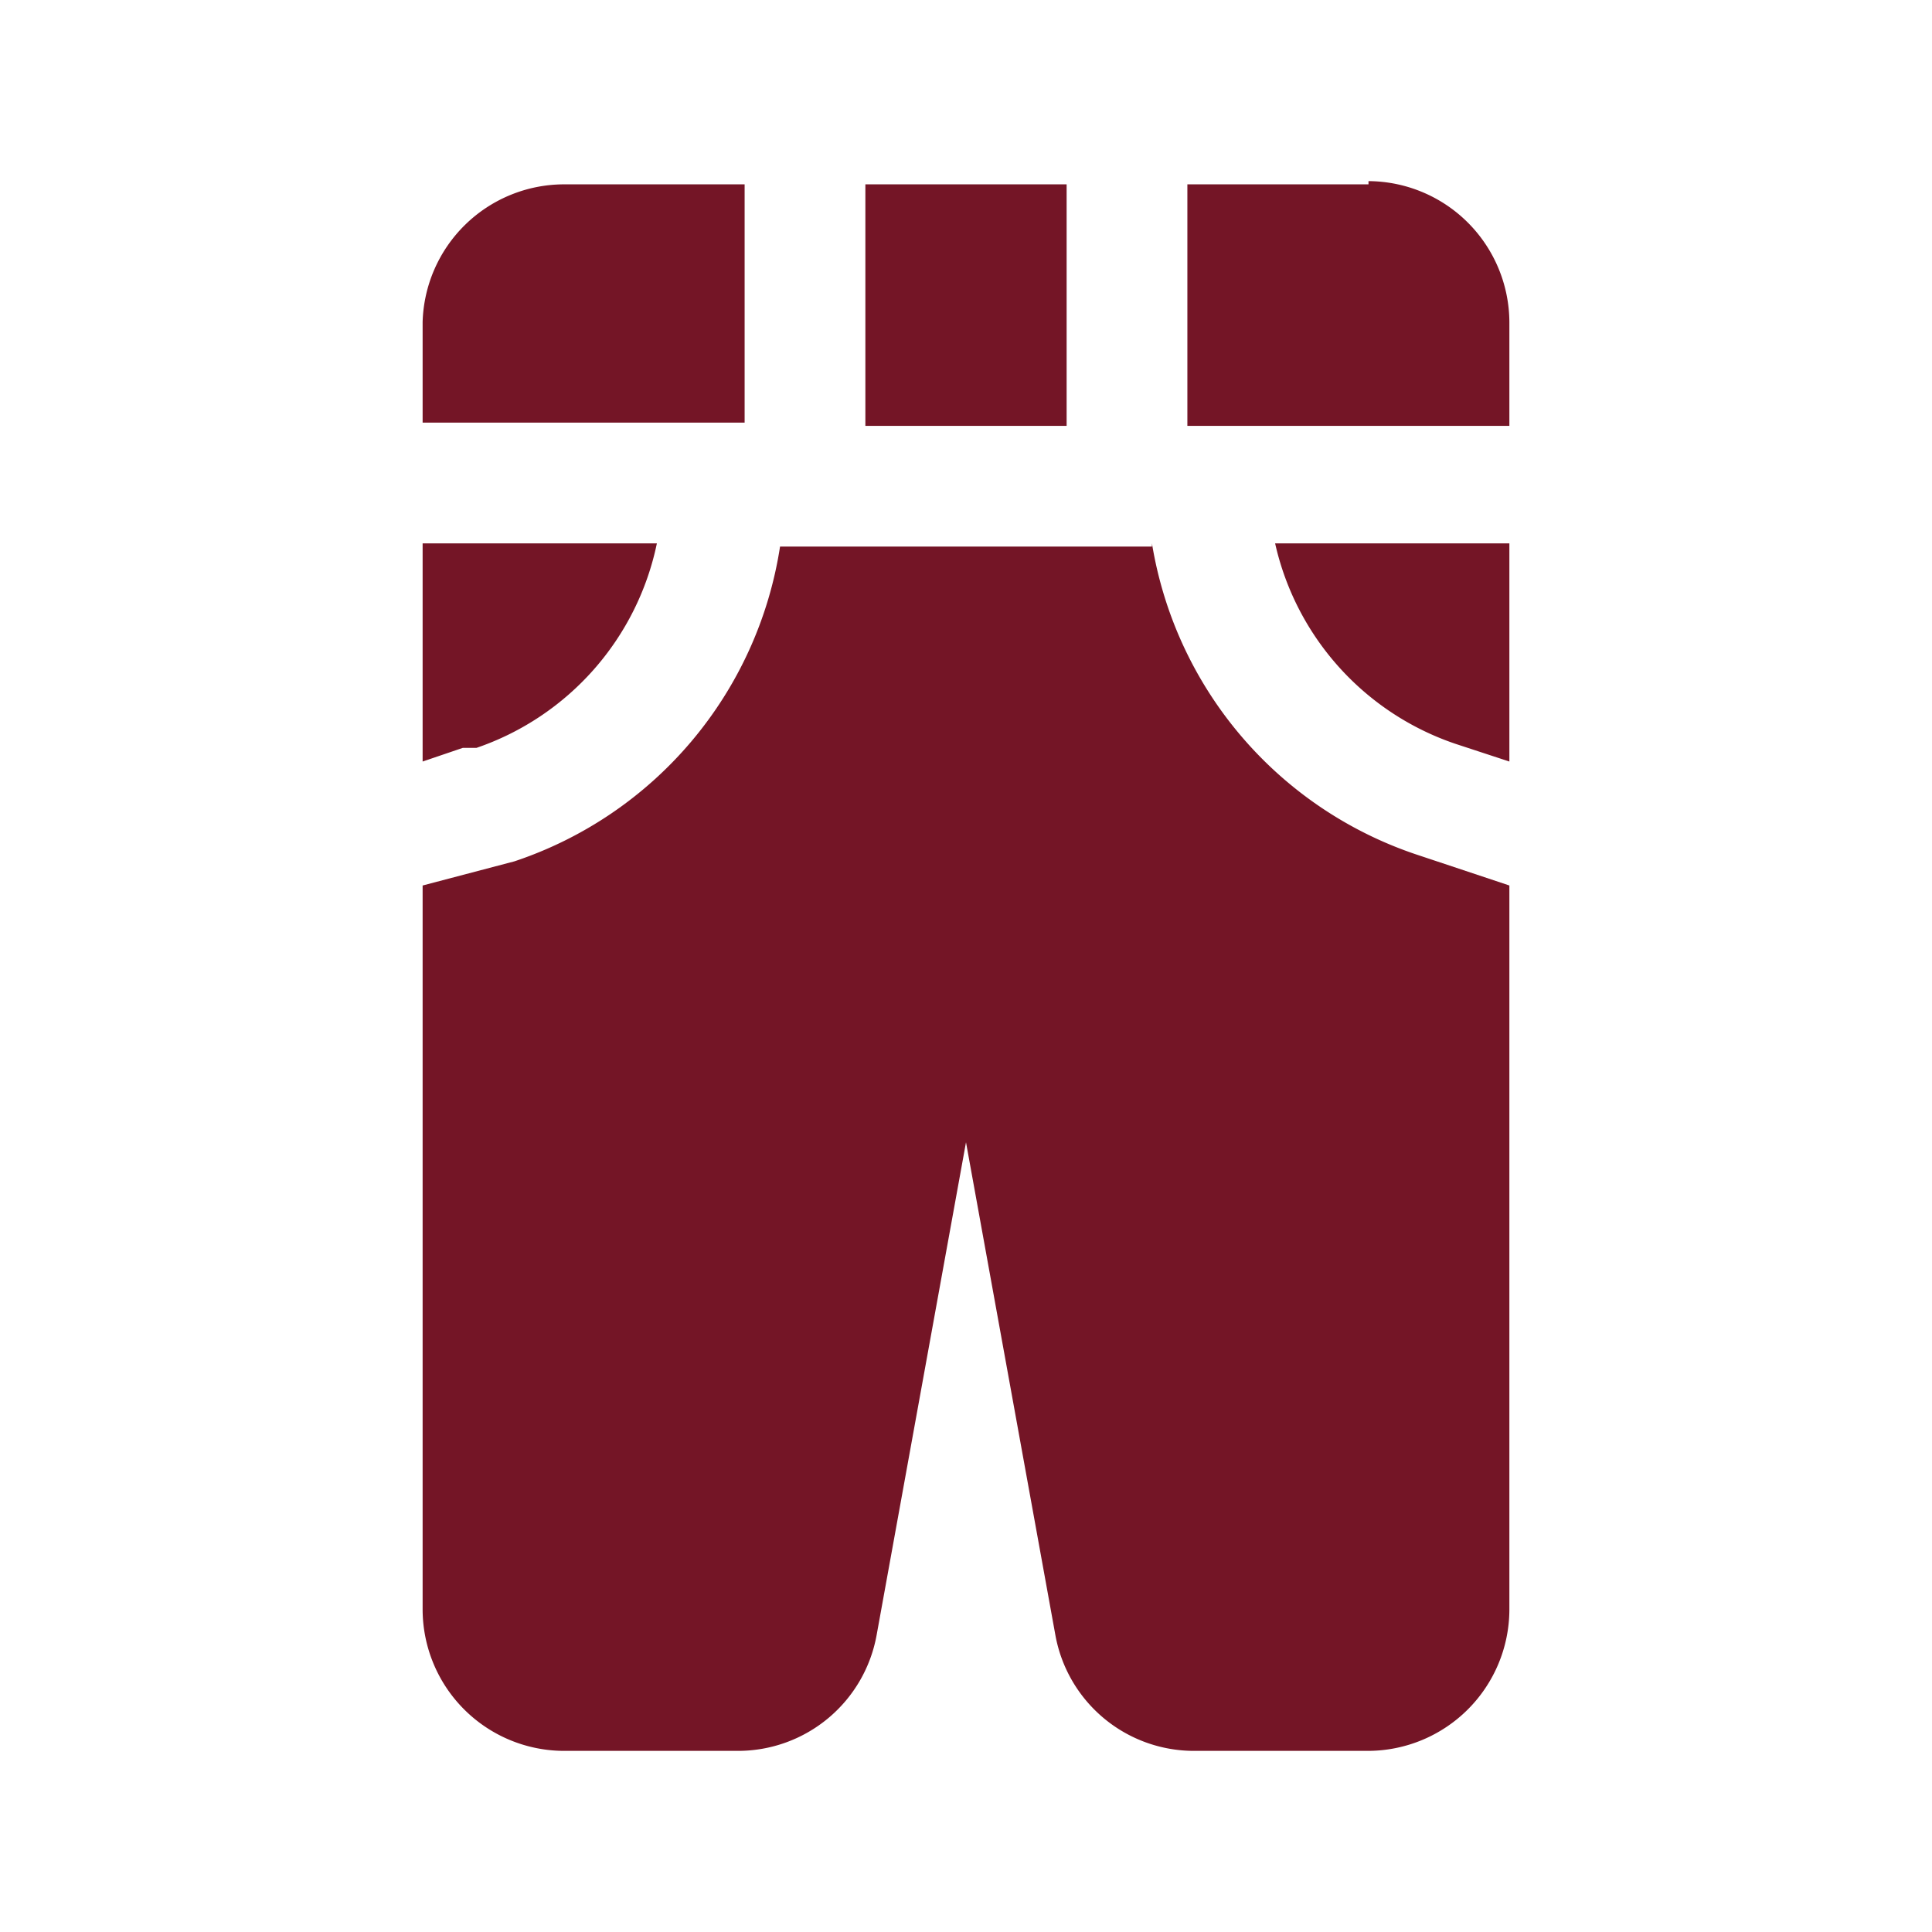
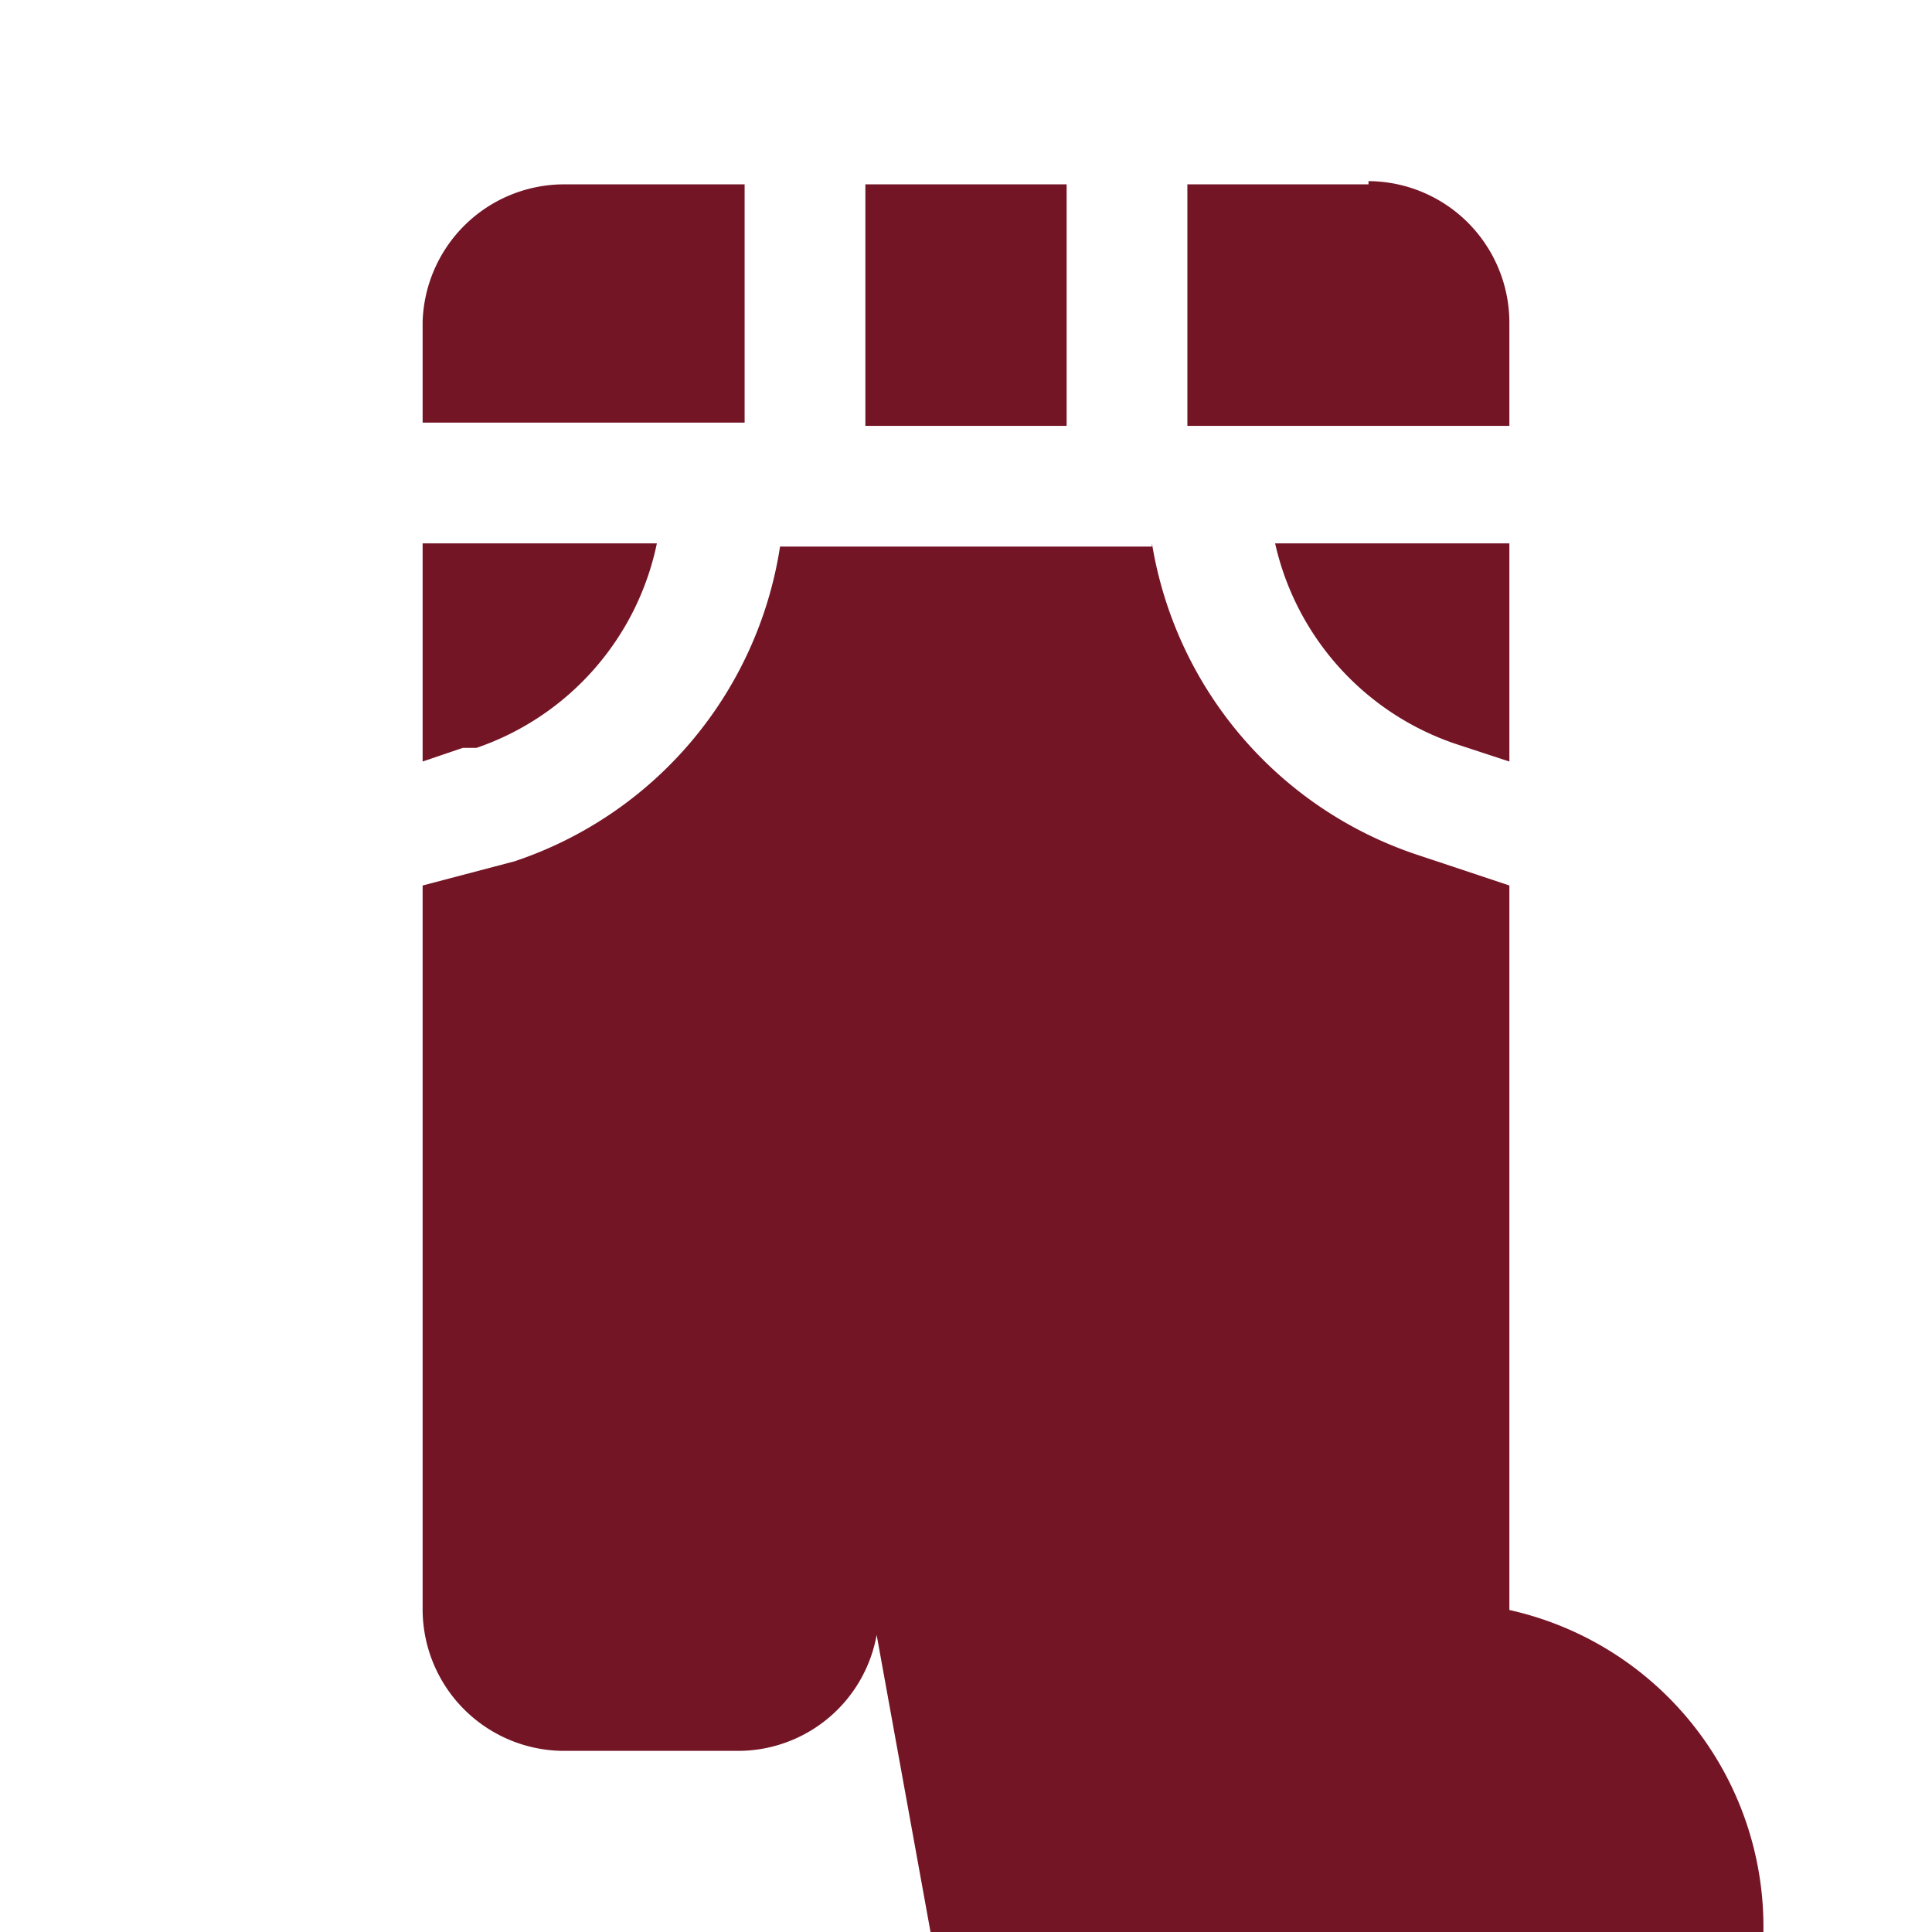
<svg xmlns="http://www.w3.org/2000/svg" class="" xml:space="preserve" style="enable-background:new 0 0 512 512" viewBox="0 0 24 24" y="0" x="0" height="512" width="512" version="1.1">
  <g>
-     <path class="" data-original="#000000" opacity="1" fill="#741526" d="M15.84 6.75h2.91v2.71l-.67-.22a3.42 3.42 0 0 1-2.24-2.49zM5.76 9.29h.16a3.42 3.42 0 0 0 2.24-2.54H5.25v2.71l.5-.17zm7.49-7h-2.5v3h2.5zm-4 0H7A1.76 1.76 0 0 0 5.25 4v1.25h4zm7.75 0h-2.25v3h4V4A1.76 1.76 0 0 0 17 2.25zm-2.69 4.5H9.69a4.91 4.91 0 0 1-3.3 3.91l-1.14.3v9A1.76 1.76 0 0 0 7 21.75h2.17a1.75 1.75 0 0 0 1.72-1.44L12 14.19l1.11 6.12a1.75 1.75 0 0 0 1.72 1.44H17A1.76 1.76 0 0 0 18.75 20v-9l-1.14-.38a4.91 4.91 0 0 1-3.3-3.87z" />
+     <path class="" data-original="#000000" opacity="1" fill="#741526" d="M15.84 6.75h2.91v2.71l-.67-.22a3.42 3.42 0 0 1-2.24-2.49zM5.76 9.29h.16a3.42 3.42 0 0 0 2.24-2.54H5.25v2.71l.5-.17zm7.49-7h-2.5v3h2.5zm-4 0H7A1.76 1.76 0 0 0 5.25 4v1.25h4zm7.75 0h-2.25v3h4V4A1.76 1.76 0 0 0 17 2.25zm-2.69 4.5H9.69a4.91 4.91 0 0 1-3.3 3.91l-1.14.3v9A1.76 1.76 0 0 0 7 21.75h2.17a1.75 1.75 0 0 0 1.72-1.44l1.11 6.12a1.75 1.75 0 0 0 1.72 1.44H17A1.76 1.76 0 0 0 18.75 20v-9l-1.14-.38a4.91 4.91 0 0 1-3.3-3.87z" />
  </g>
</svg>